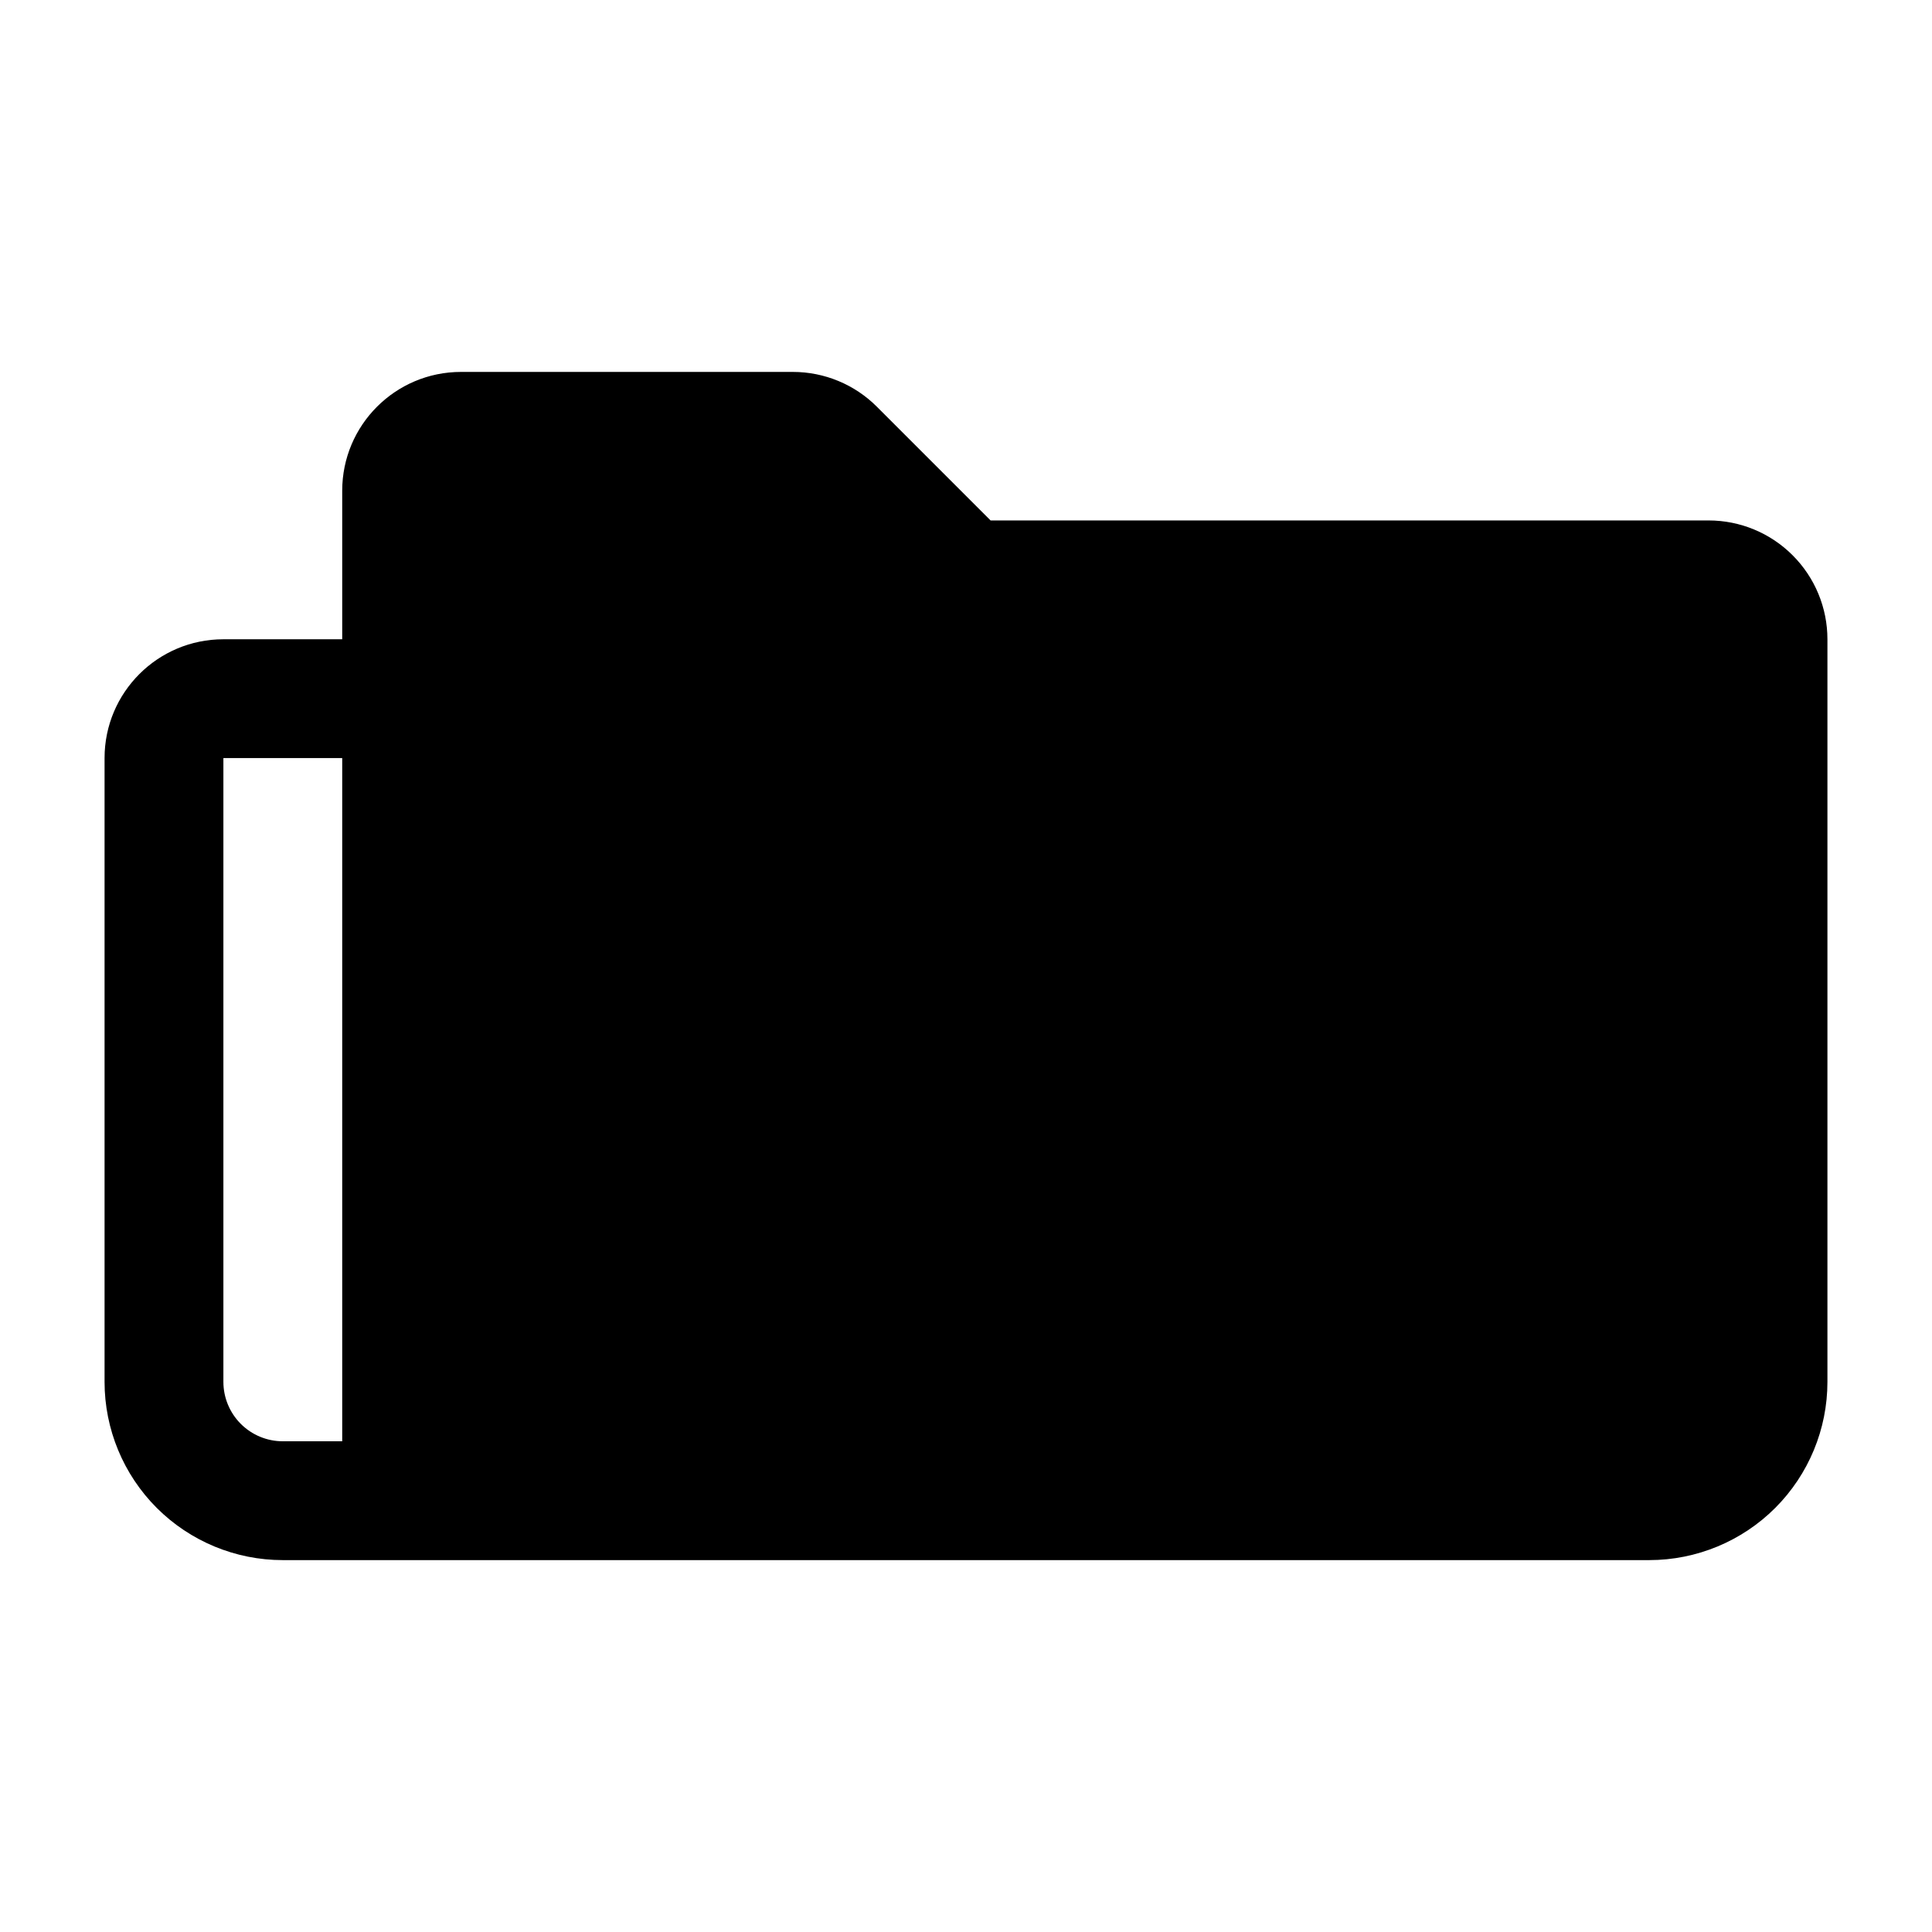
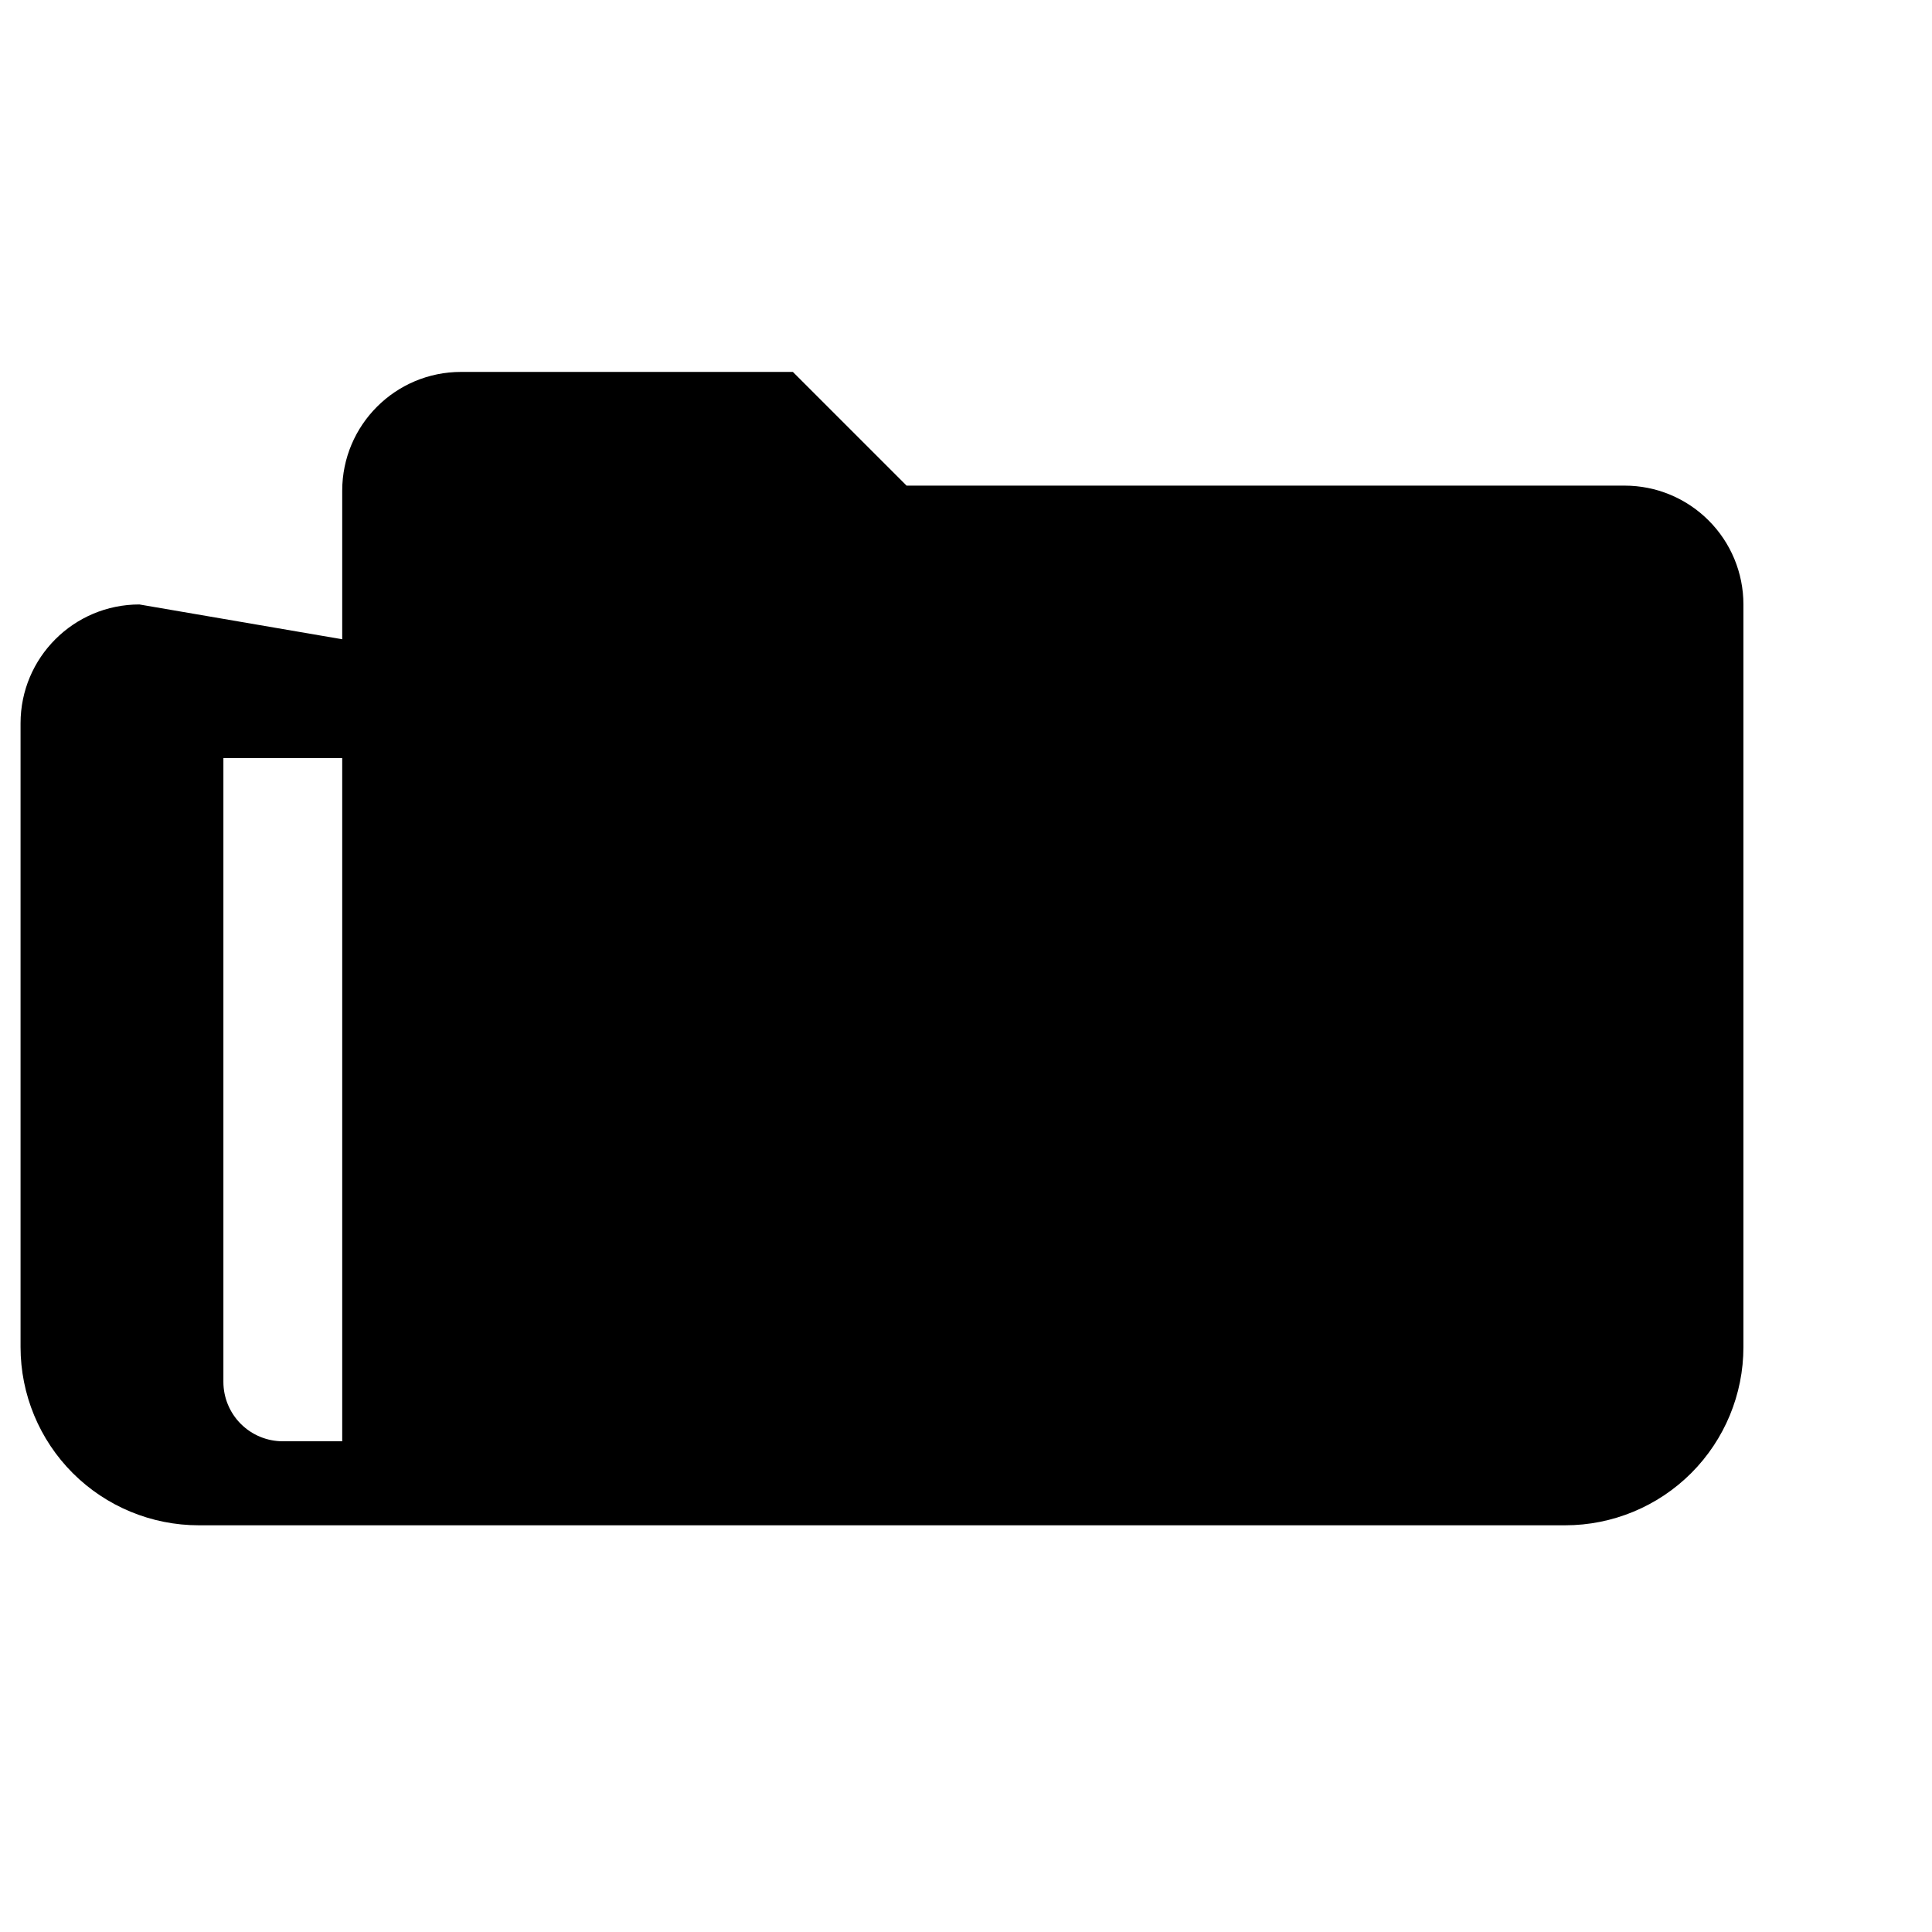
<svg xmlns="http://www.w3.org/2000/svg" fill="#000000" width="800px" height="800px" version="1.1" viewBox="144 144 512 512">
-   <path d="m234.69 313.41v-39.359c0-17.391 14.098-31.488 31.488-31.488h87.945c8.344 0 16.359 3.312 22.262 9.227l30.133 30.133h190.28c8.352 0 16.359 3.312 22.262 9.227 5.91 5.902 9.227 13.91 9.227 22.262v196.8c0 12.523-4.977 24.535-13.832 33.402-8.863 8.855-20.875 13.832-33.402 13.832h-362.11c-12.523 0-24.535-4.977-33.402-13.832-8.855-8.863-13.832-20.875-13.832-33.402v-165.31c0-17.391 14.098-31.488 31.488-31.488zm0 31.488h-31.488v165.31c0 4.172 1.66 8.18 4.613 11.133s6.957 4.613 11.133 4.613h15.742z" fill-rule="evenodd" />
+   <path d="m234.69 313.41v-39.359c0-17.391 14.098-31.488 31.488-31.488h87.945l30.133 30.133h190.28c8.352 0 16.359 3.312 22.262 9.227 5.91 5.902 9.227 13.91 9.227 22.262v196.8c0 12.523-4.977 24.535-13.832 33.402-8.863 8.855-20.875 13.832-33.402 13.832h-362.11c-12.523 0-24.535-4.977-33.402-13.832-8.855-8.863-13.832-20.875-13.832-33.402v-165.31c0-17.391 14.098-31.488 31.488-31.488zm0 31.488h-31.488v165.31c0 4.172 1.66 8.18 4.613 11.133s6.957 4.613 11.133 4.613h15.742z" fill-rule="evenodd" />
</svg>